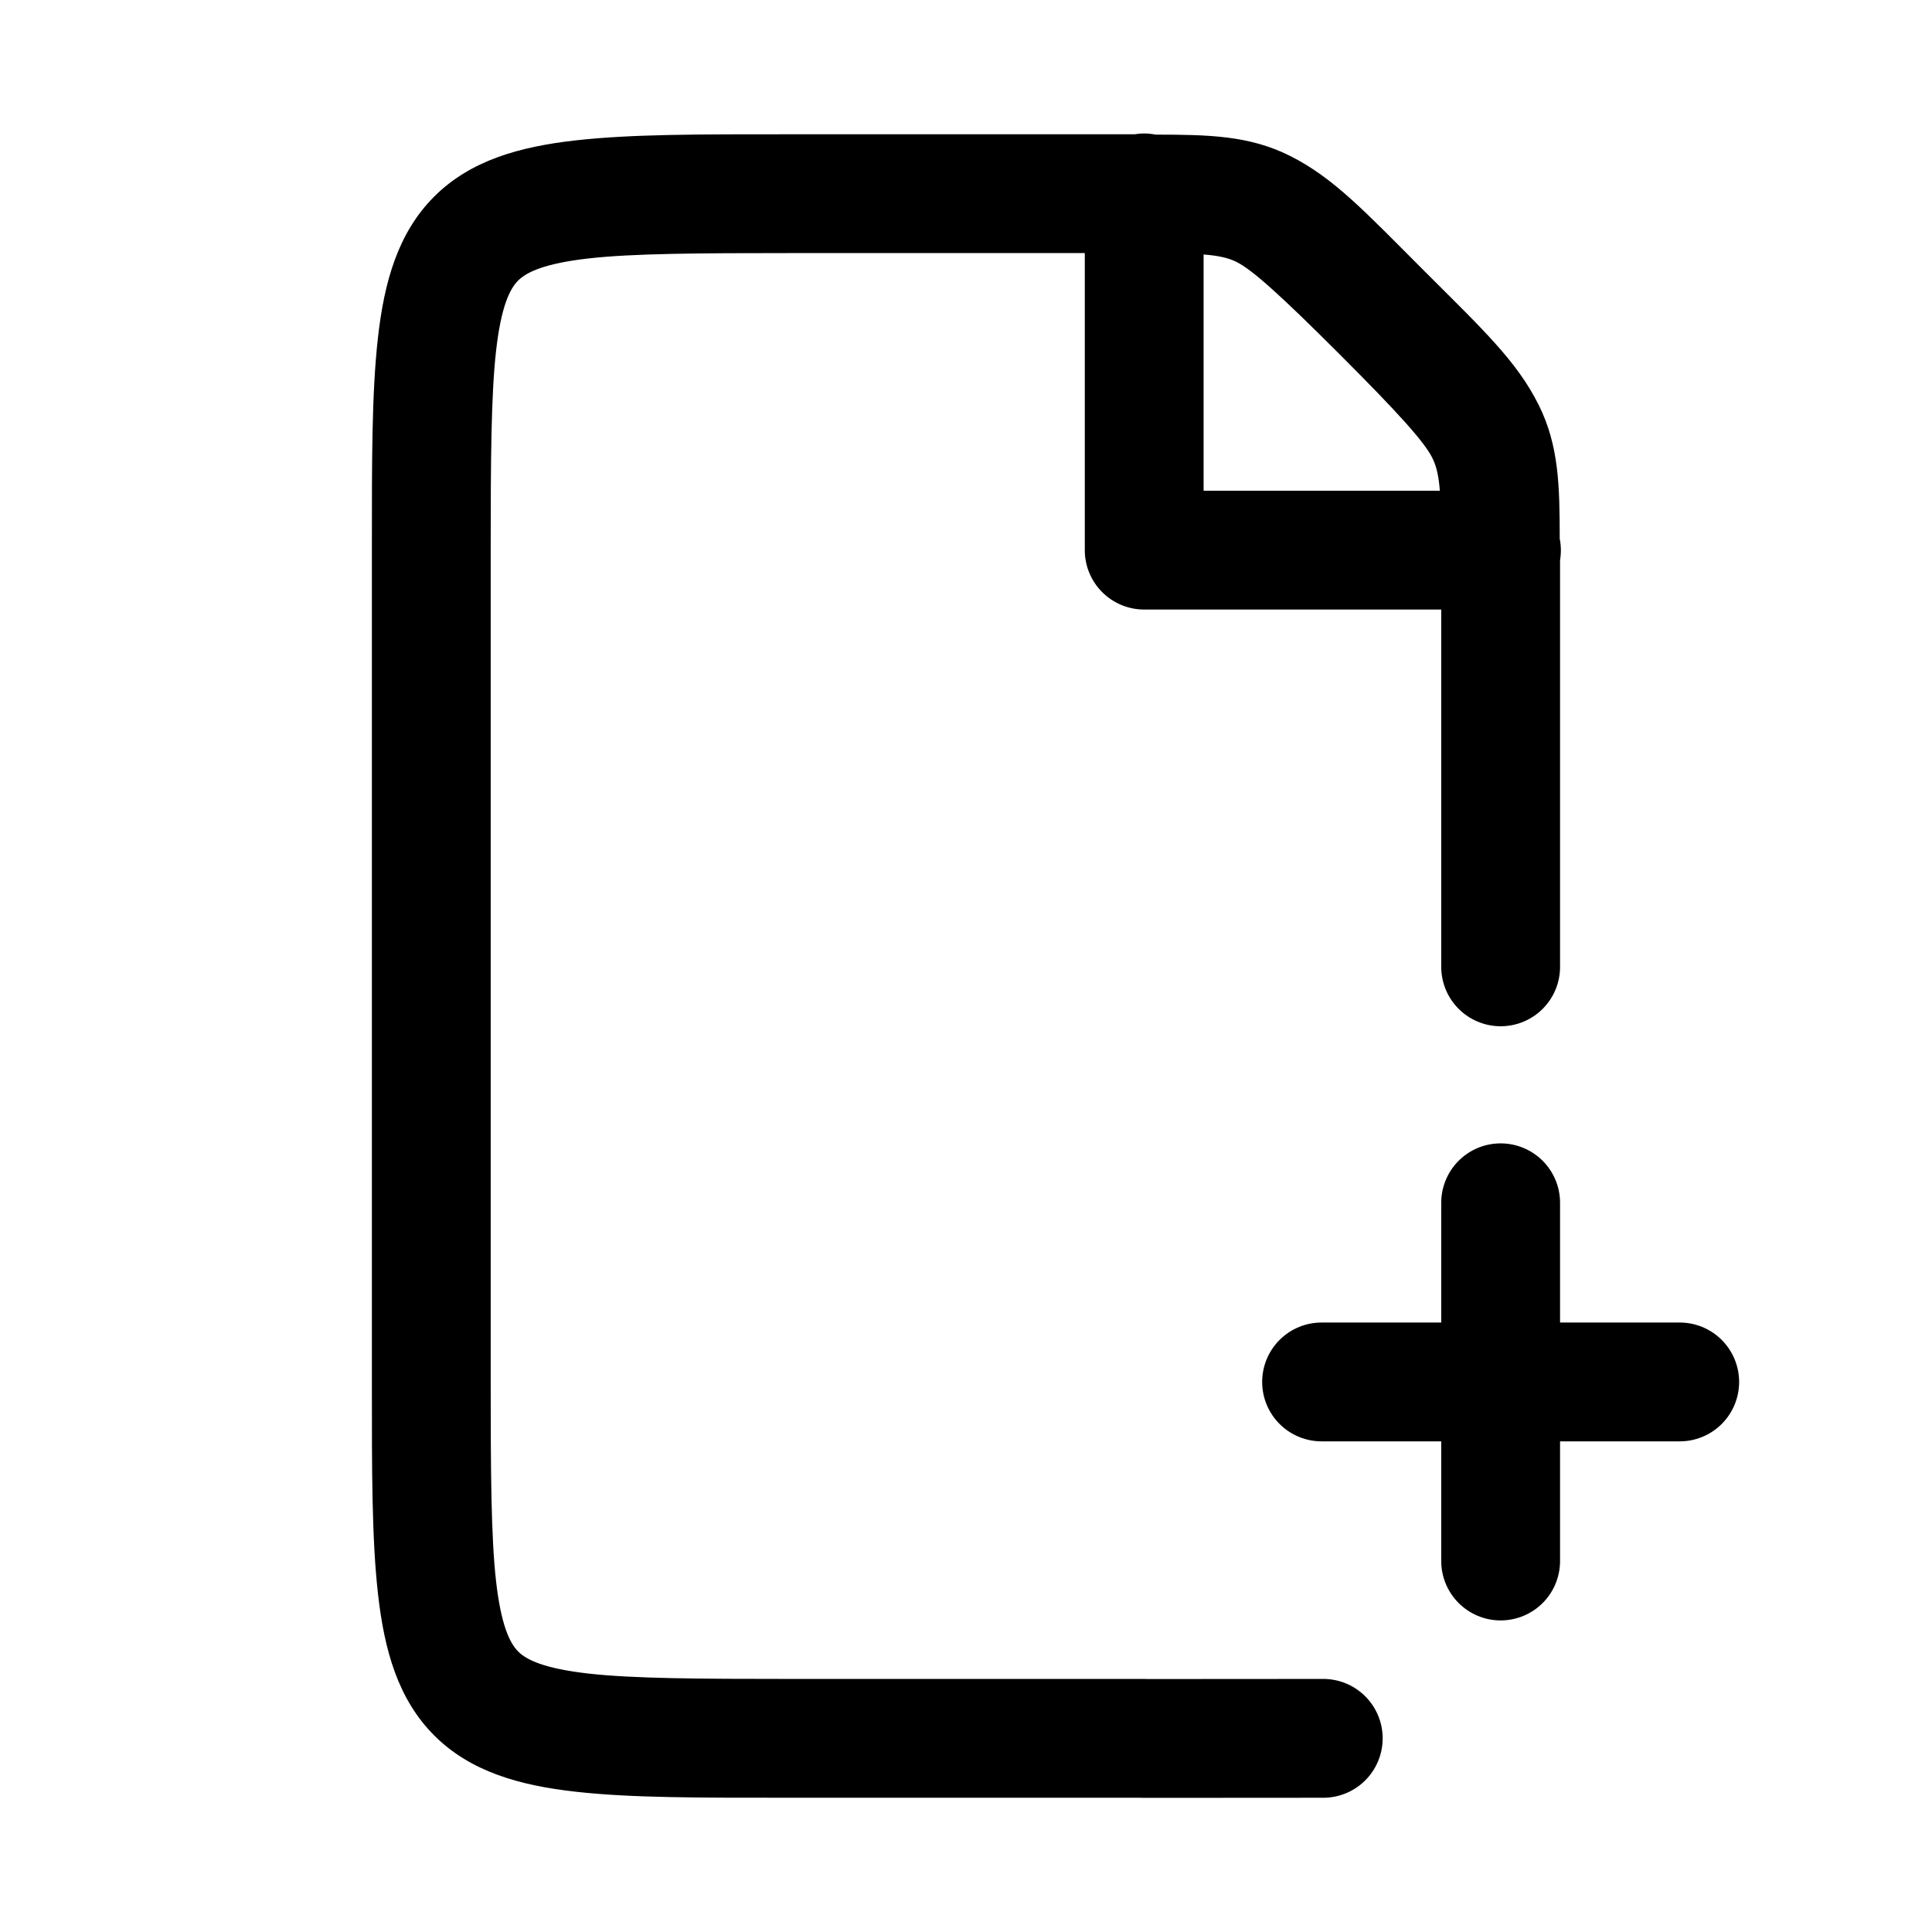
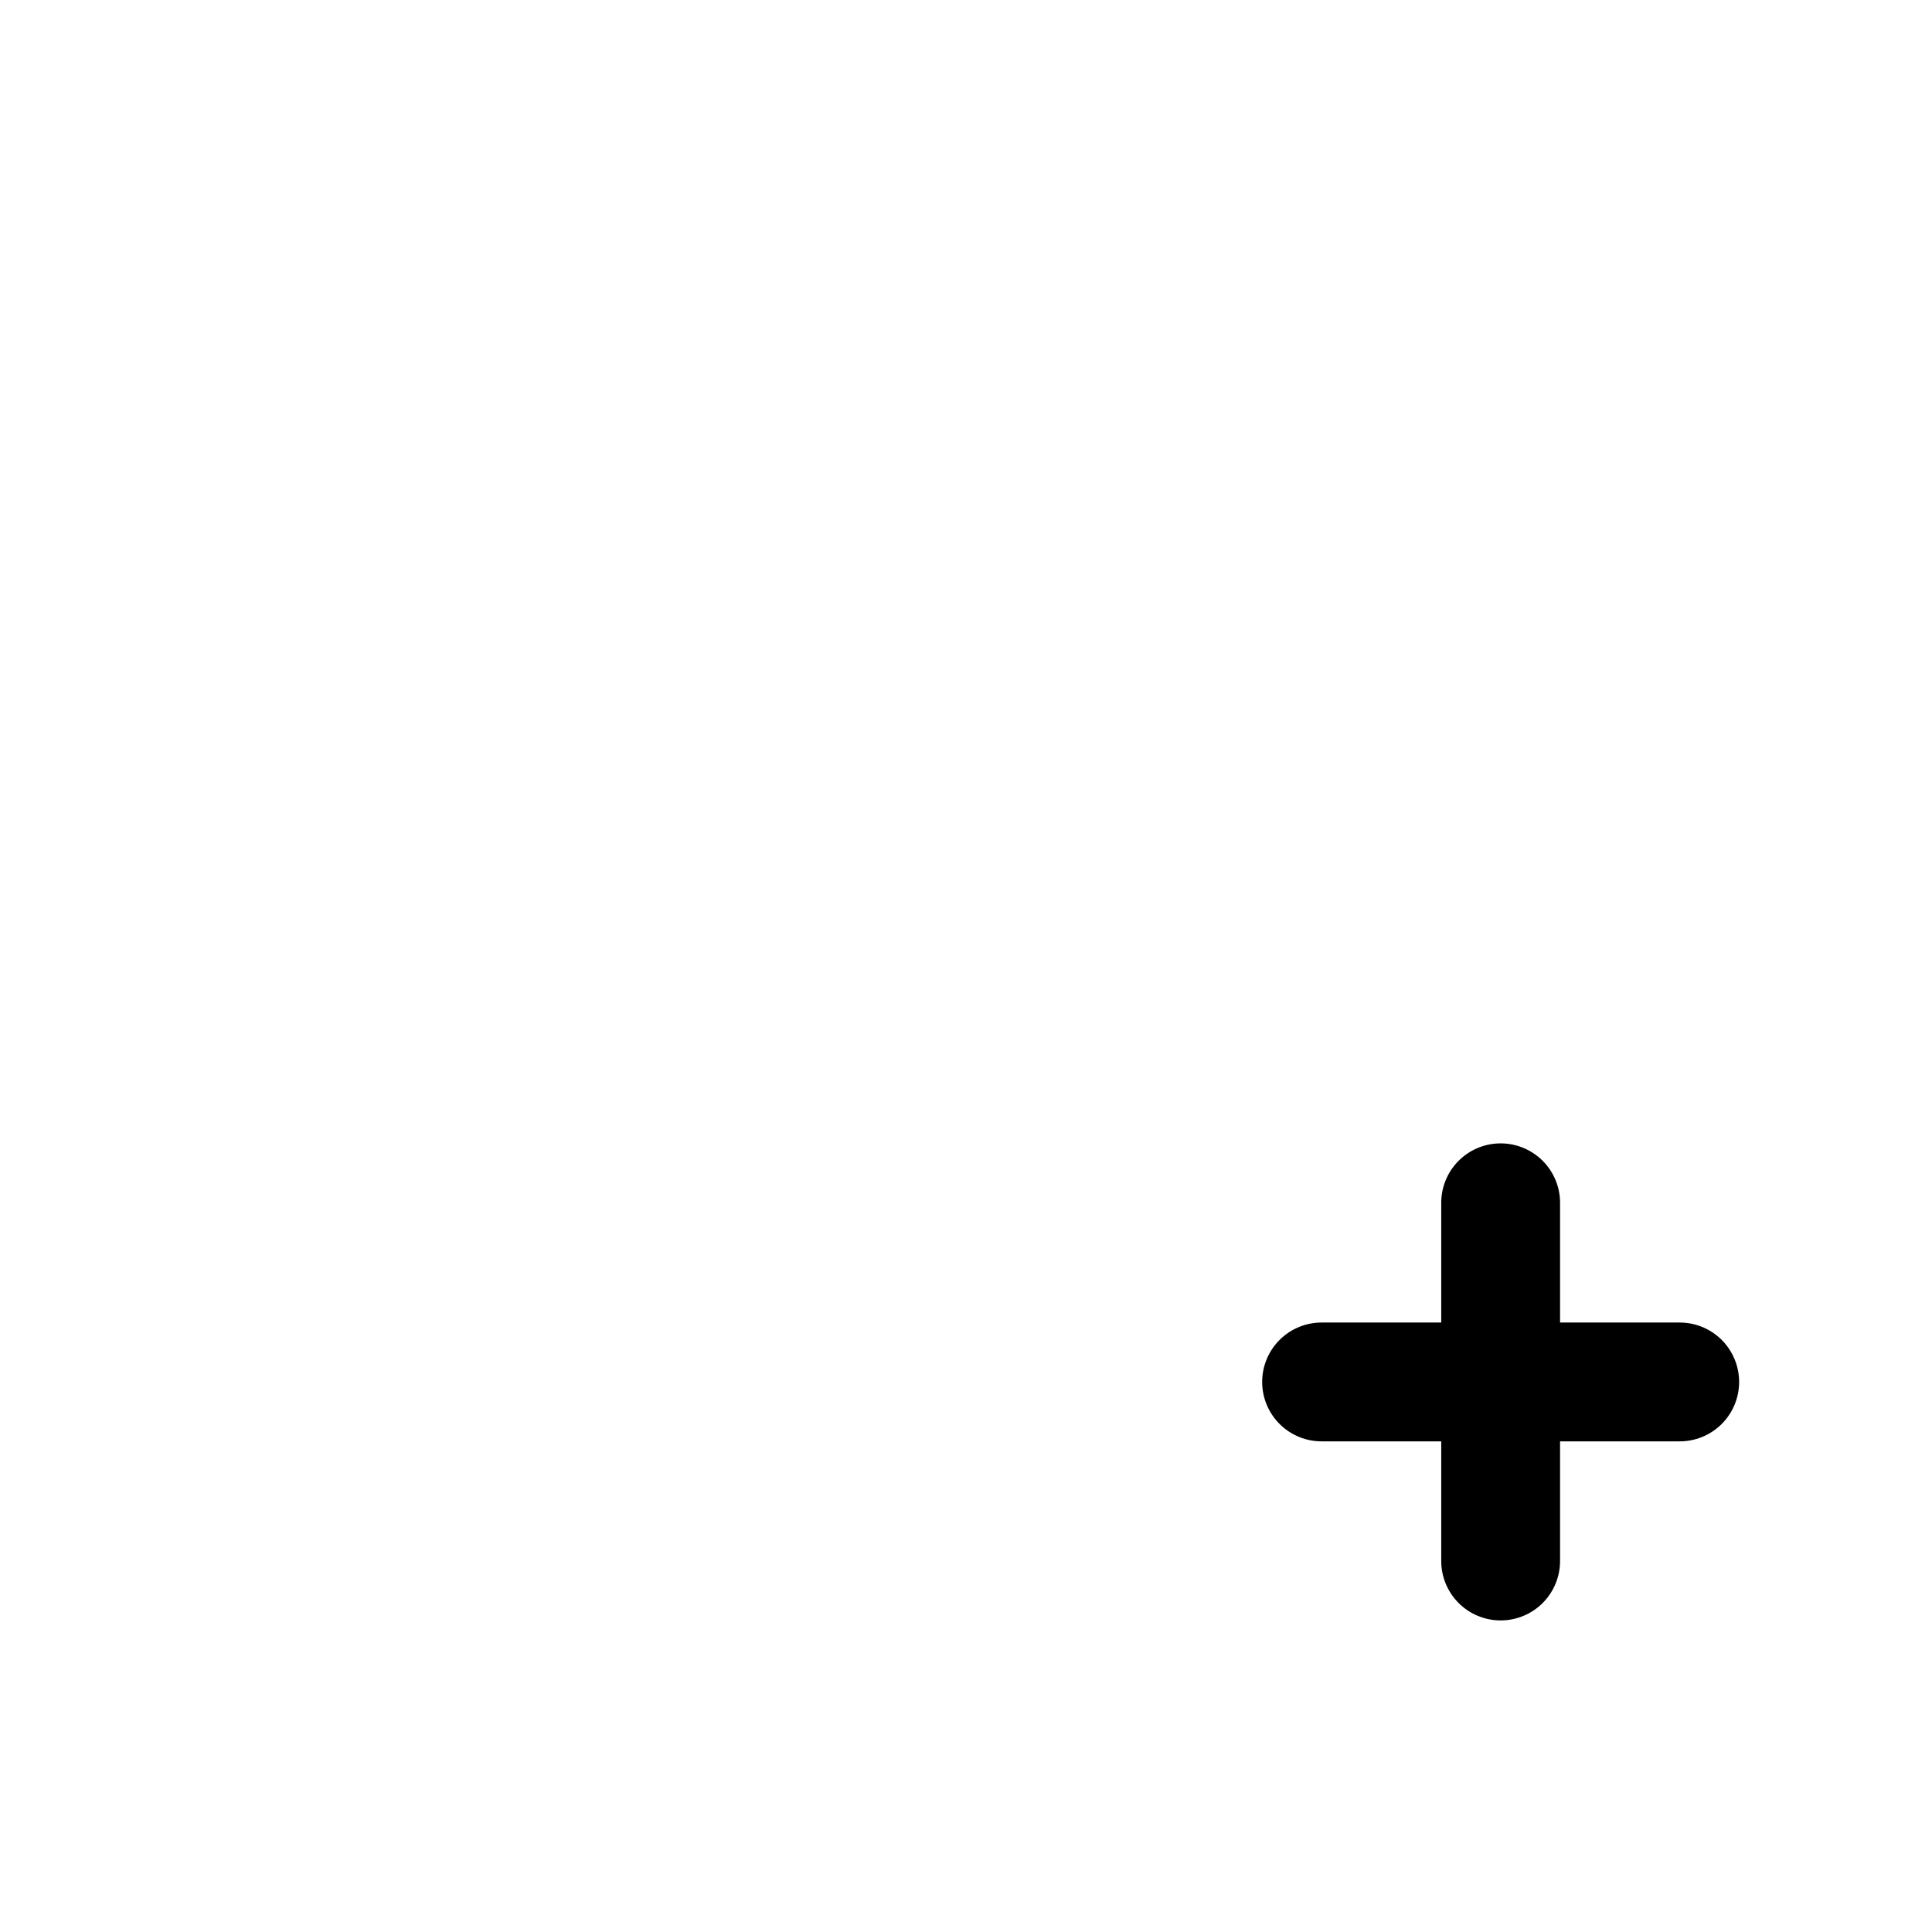
<svg xmlns="http://www.w3.org/2000/svg" fill="#000000" width="800px" height="800px" version="1.1" viewBox="144 144 512 512">
  <g>
    <path d="m541.44 447.01c-4.176 0.062-8.152 1.785-11.059 4.785-2.906 2.996-4.504 7.027-4.438 11.203v31.488h-31.488c-4.215-0.059-8.277 1.574-11.277 4.531-3 2.961-4.691 6.996-4.691 11.211 0 4.215 1.691 8.254 4.691 11.215 3 2.957 7.062 4.59 11.277 4.531h31.488v31.488c-0.059 4.215 1.574 8.277 4.531 11.277 2.961 3 6.996 4.691 11.211 4.691s8.254-1.691 11.215-4.691c2.957-3 4.59-7.062 4.531-11.277v-31.488h31.488c4.215 0.059 8.277-1.574 11.277-4.531 3-2.961 4.691-7 4.691-11.215 0-4.215-1.691-8.25-4.691-11.211-3-2.957-7.062-4.59-11.277-4.531h-31.488v-31.488c0.066-4.262-1.598-8.367-4.609-11.379-3.016-3.016-7.121-4.676-11.383-4.609z" />
-     <path d="m446.98 179.37c-0.766 0.016-1.523 0.086-2.277 0.215h-91.941c-23.582 0-41.492-0.043-56.305 1.629-14.812 1.672-27.816 5.297-37.422 14.914-9.605 9.617-13.223 22.621-14.883 37.422s-1.598 32.691-1.598 56.242v220.42c0 23.582-0.043 41.492 1.629 56.305s5.297 27.816 14.914 37.422c9.617 9.605 22.621 13.223 37.422 14.883s32.691 1.598 56.242 1.598h93.359l-0.004 0.004c0.371 0.023 0.738 0.031 1.109 0.031l47.23-0.031c4.215 0.059 8.277-1.574 11.277-4.531 3.004-2.961 4.691-7 4.691-11.215s-1.688-8.25-4.691-11.211c-3-2.961-7.062-4.59-11.277-4.531l-46.125 0.031h-0.031c-0.355-0.023-0.715-0.035-1.074-0.031h-94.465c-23.539 0-40.996-0.098-52.734-1.414-11.738-1.316-16.469-3.617-18.695-5.844-2.227-2.223-4.547-6.953-5.875-18.695-1.324-11.742-1.414-29.203-1.414-52.77v-220.42c0-23.539 0.098-40.996 1.414-52.734 1.316-11.738 3.617-16.469 5.844-18.695 2.223-2.227 6.957-4.547 18.695-5.875 11.742-1.324 29.203-1.414 52.77-1.414h78.719v78.719l-0.004 0.004c0.004 4.176 1.66 8.18 4.613 11.133 2.953 2.949 6.957 4.609 11.133 4.609h78.719v94.465c-0.059 4.215 1.574 8.277 4.531 11.277 2.961 3 7 4.691 11.215 4.691s8.254-1.691 11.211-4.691c2.961-3 4.594-7.062 4.531-11.277v-107.56c0.316-1.887 0.285-3.816-0.09-5.691-0.012-13.934-0.207-24.707-5.598-35.484-5.816-11.629-14.785-19.953-30.41-35.578-15.613-15.613-23.863-24.551-35.484-30.383-10.773-5.406-21.551-5.613-35.578-5.629l-0.004 0.004c-1.082-0.219-2.184-0.32-3.289-0.309zm15.988 32.07c3.969 0.316 6.562 0.895 8.766 2 4.203 2.109 11.73 8.902 27.336 24.508 15.594 15.594 22.387 23.152 24.508 27.398 1.109 2.219 1.684 4.769 2 8.703h-62.609z" />
  </g>
</svg>